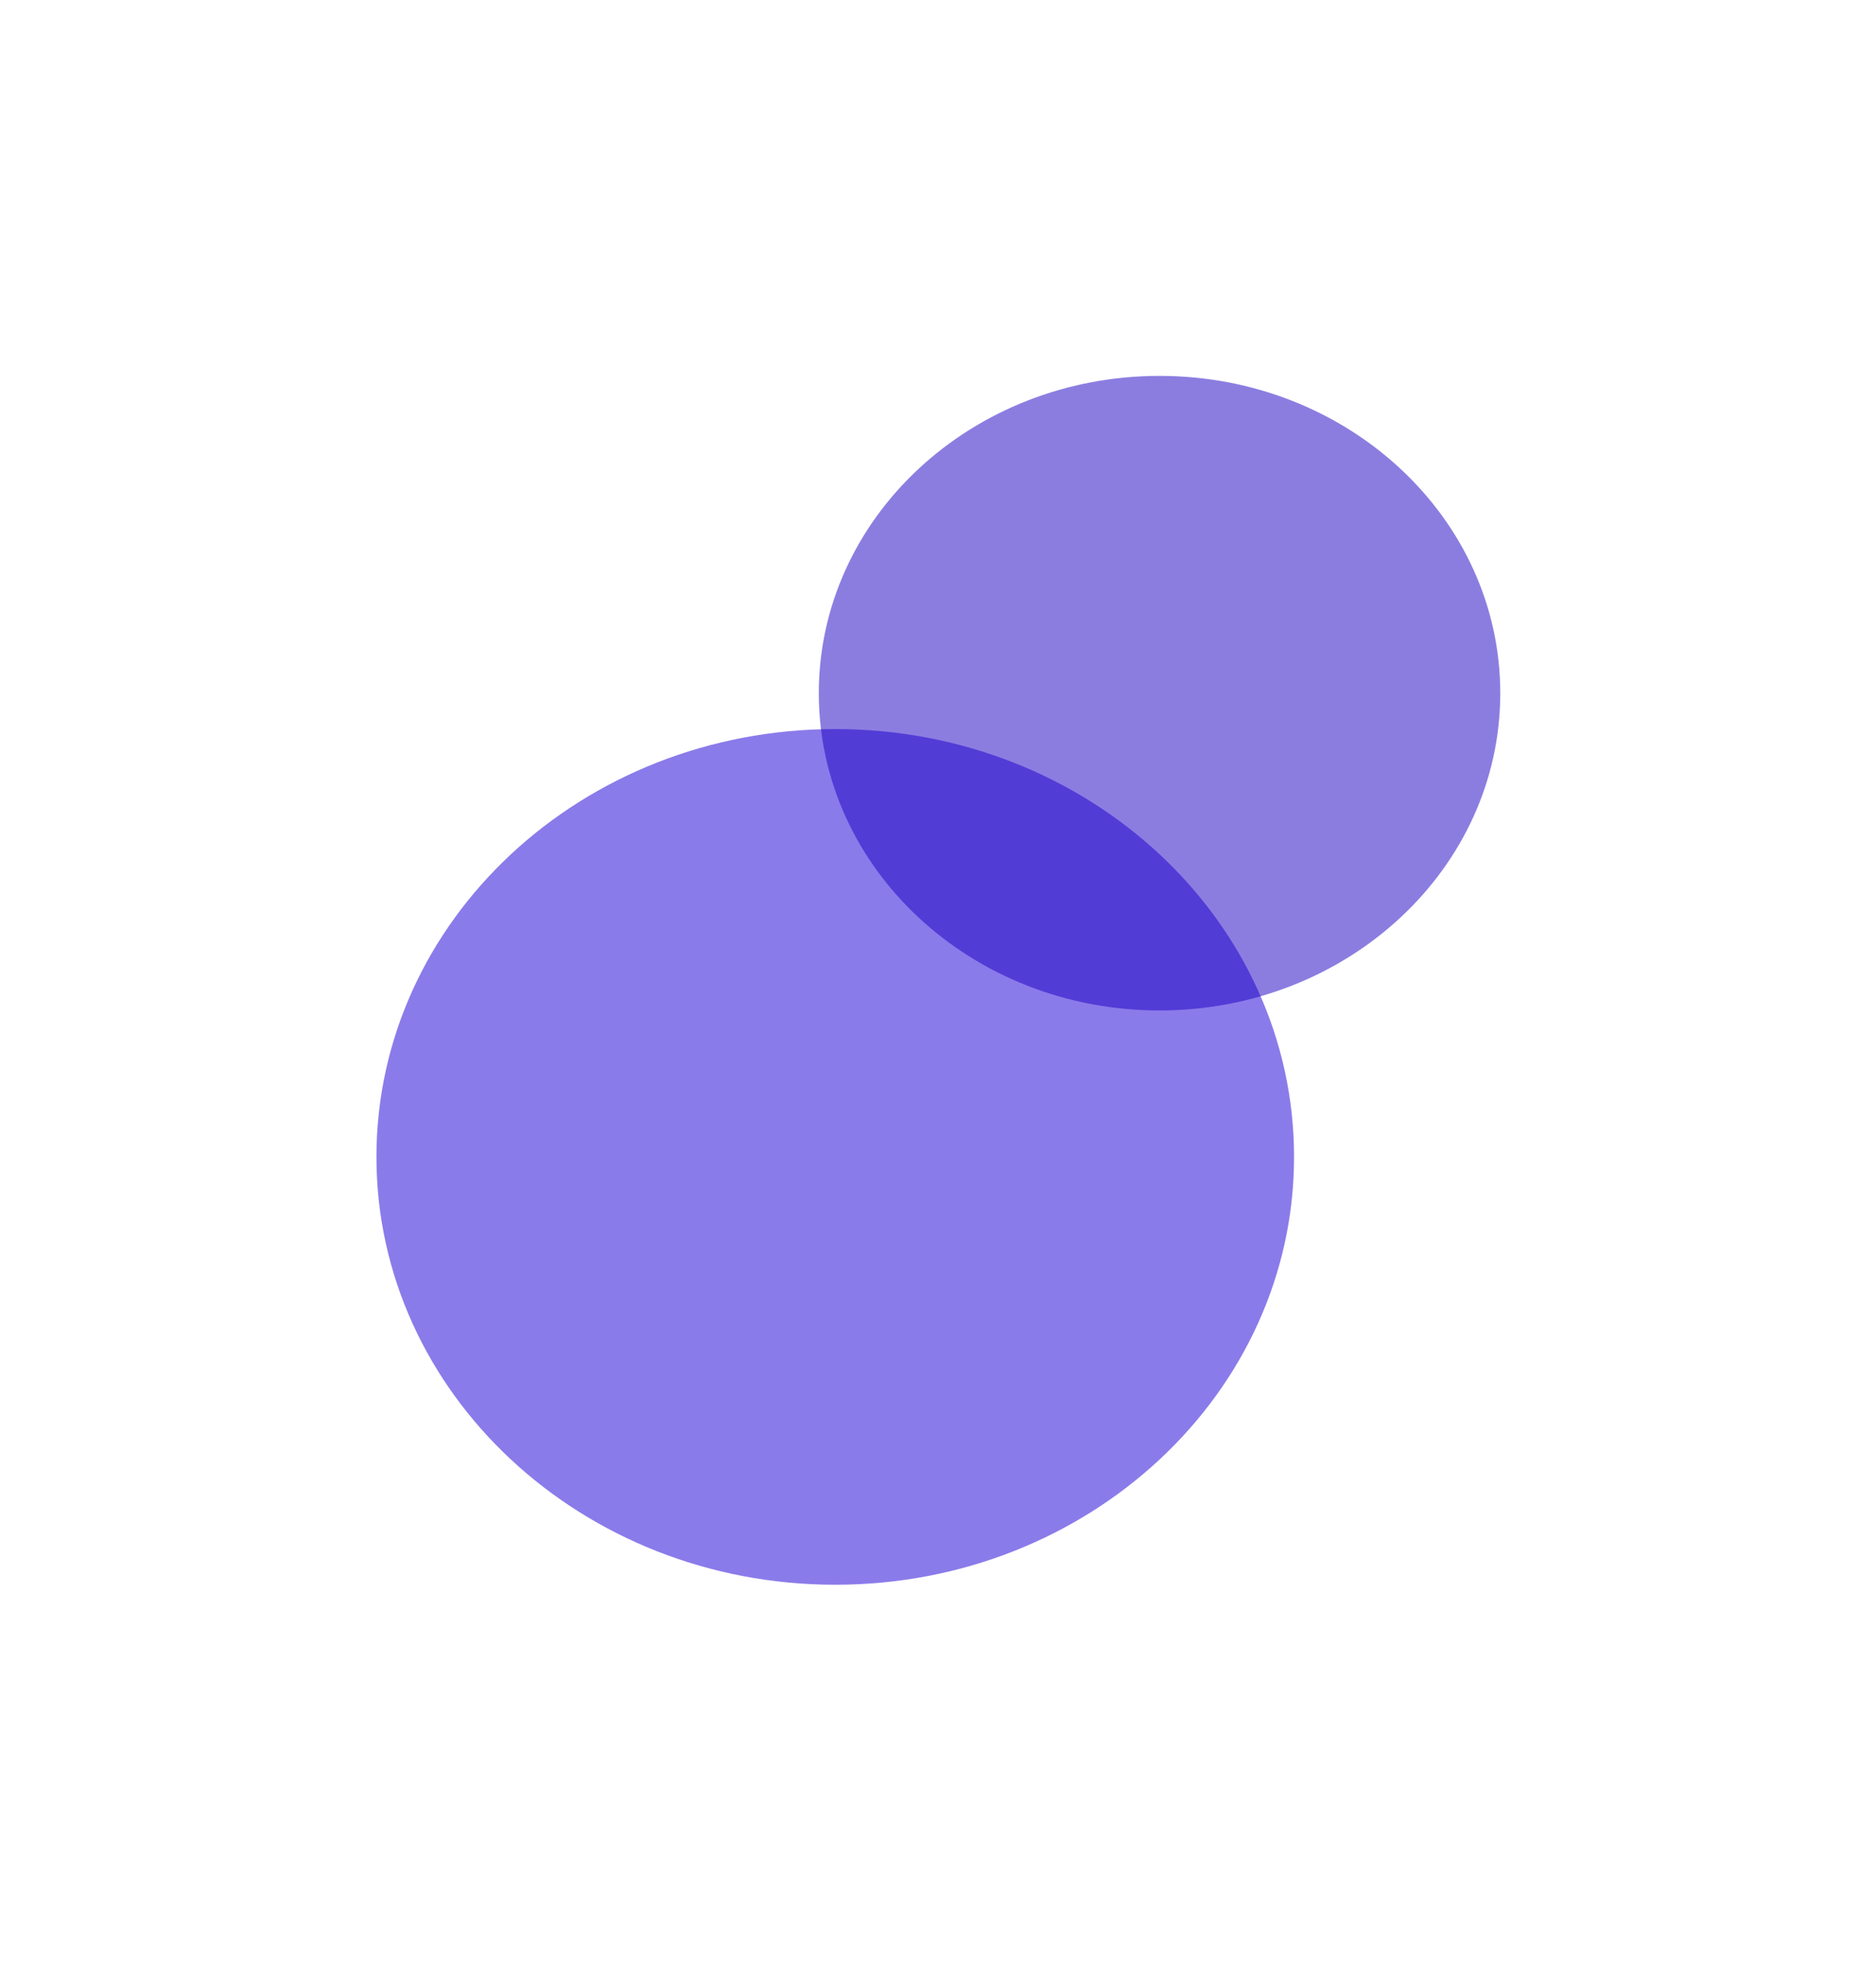
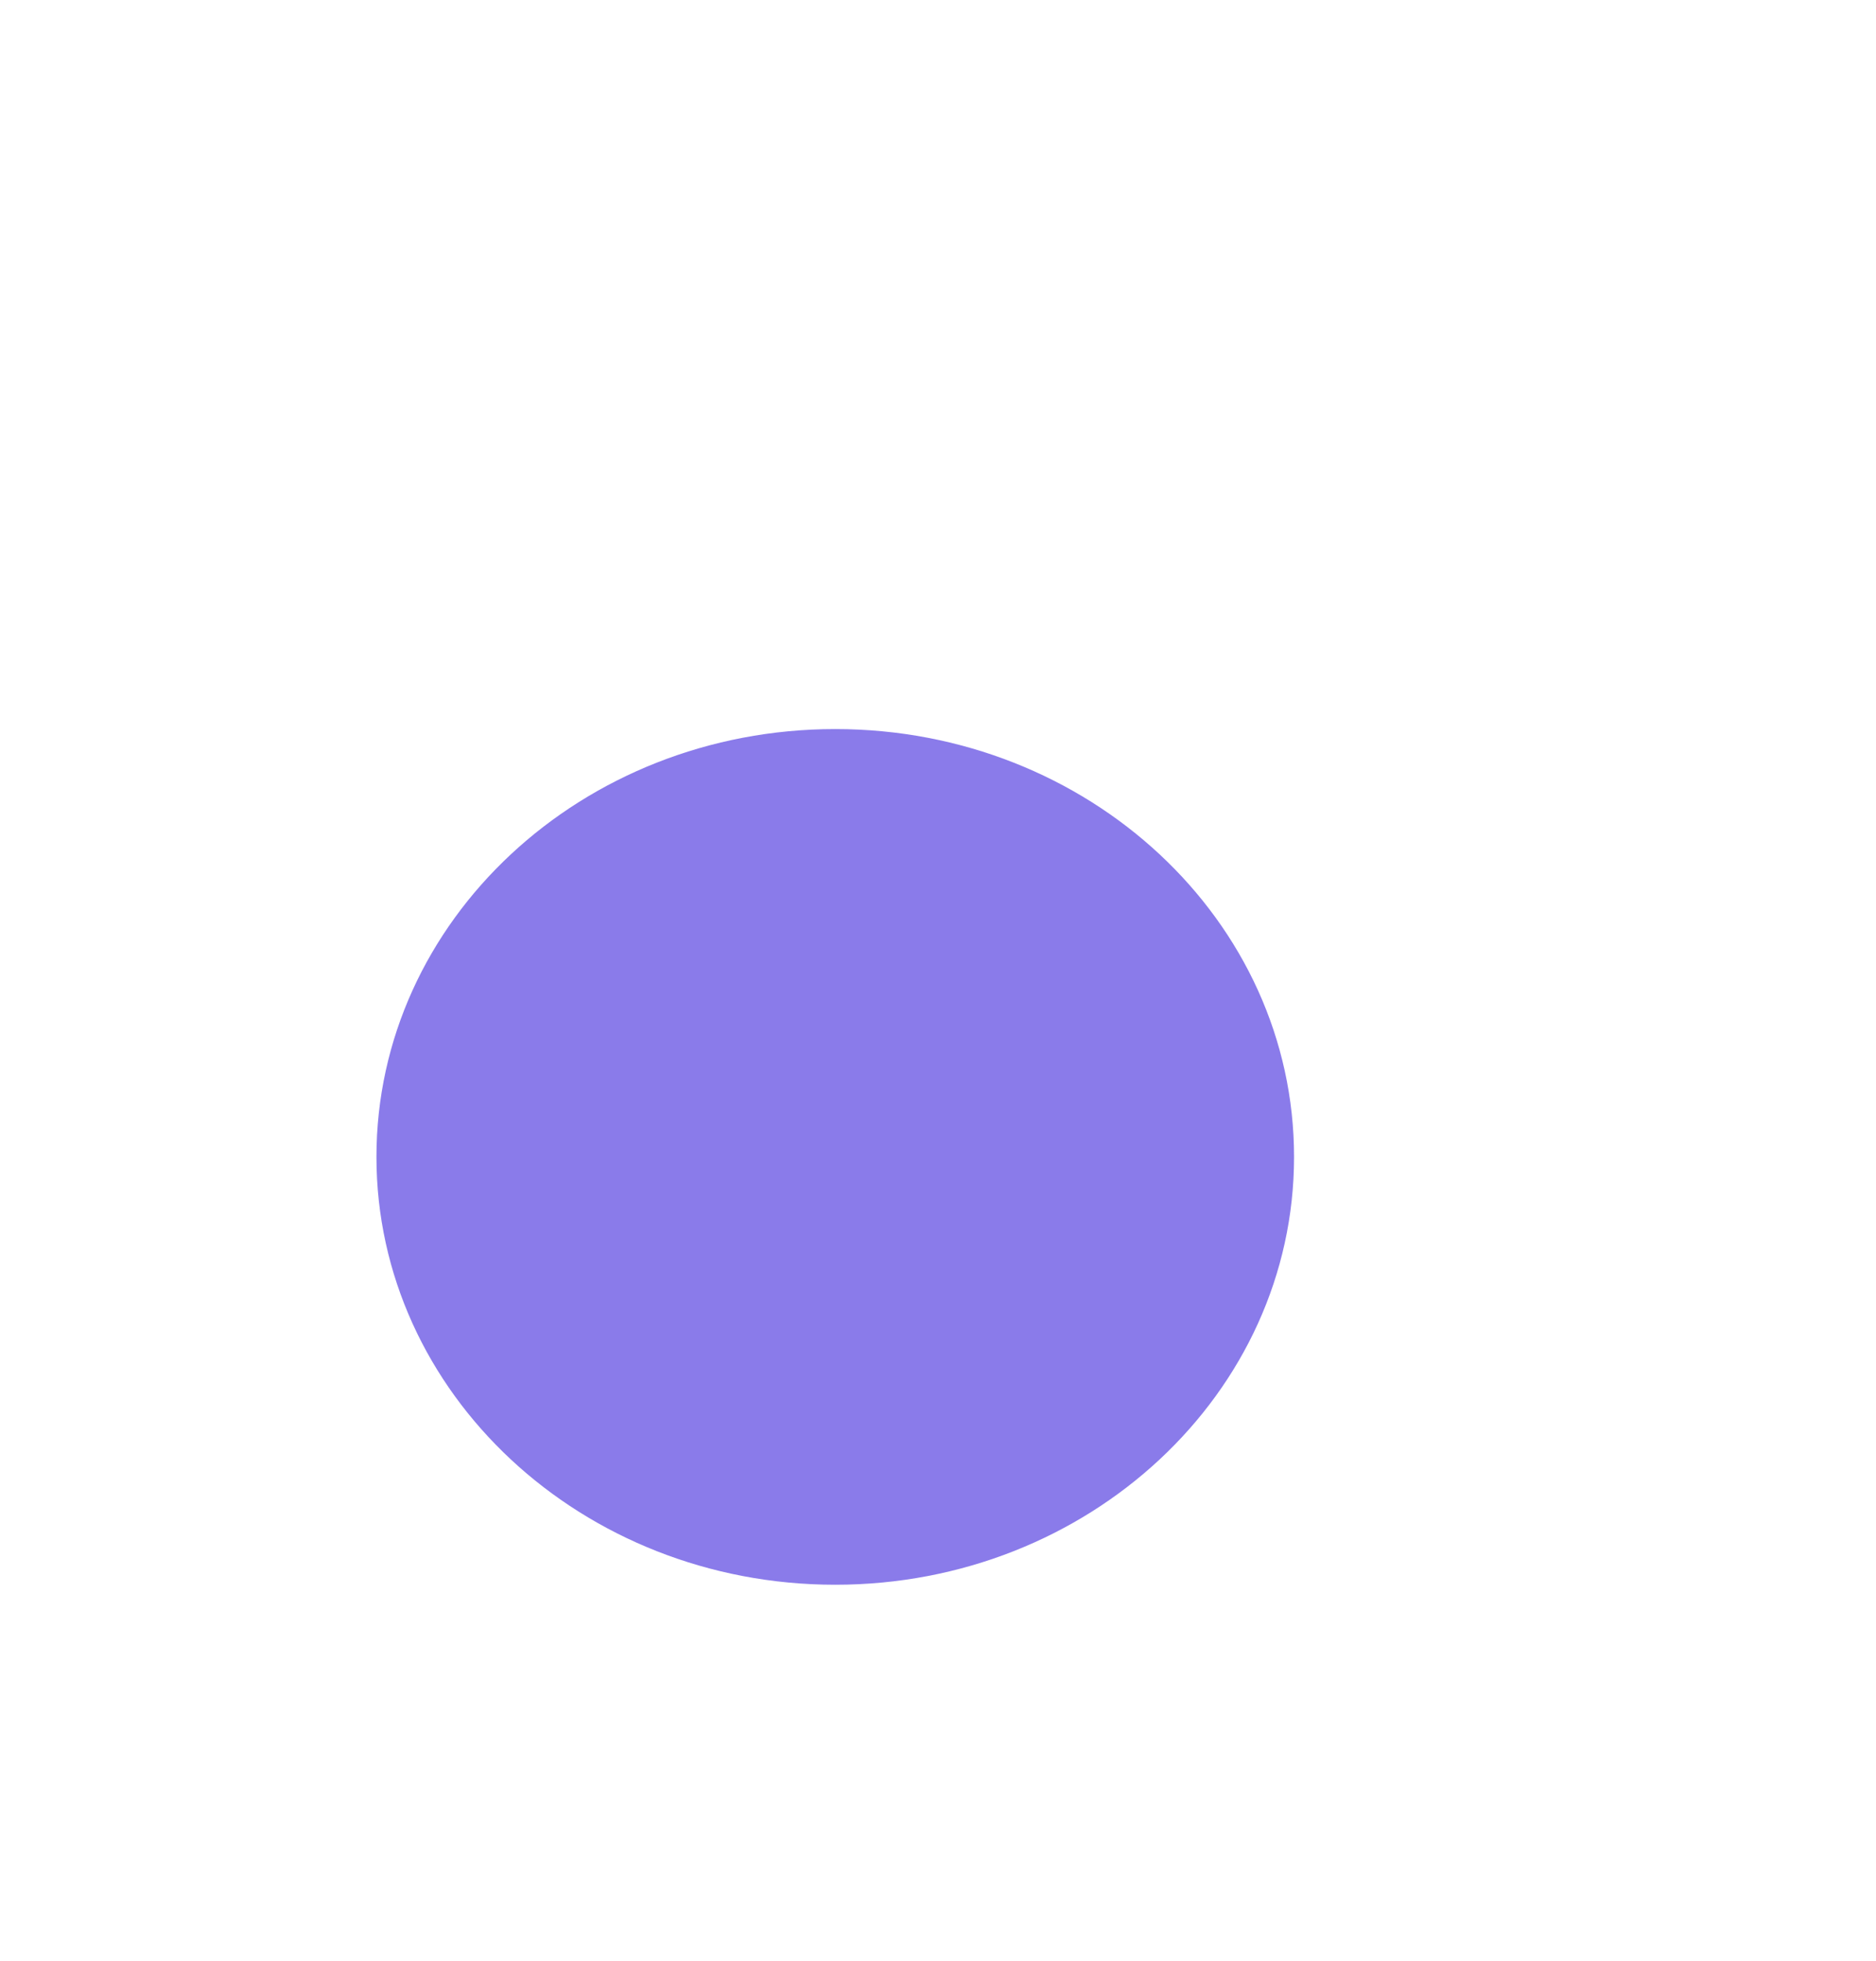
<svg xmlns="http://www.w3.org/2000/svg" width="1518" height="1586" viewBox="0 0 1518 1586" fill="none">
  <g filter="url(#filter0_f_3148_2095)">
    <path d="M1047.1 935.677C1047.1 1126.78 880.886 1281.7 675.854 1281.7C470.822 1281.7 304.611 1126.78 304.611 935.677C304.611 744.572 470.822 589.651 675.854 589.651C880.886 589.651 1047.1 744.572 1047.1 935.677Z" fill="#3D23DC" fill-opacity="0.6" />
  </g>
  <g filter="url(#filter1_f_3148_2095)">
-     <path d="M1213.97 560.623C1213.97 702.348 1090.53 817.239 938.263 817.239C785.992 817.239 662.552 702.348 662.552 560.623C662.552 418.898 785.992 304.007 938.263 304.007C1090.53 304.007 1213.97 418.898 1213.97 560.623Z" fill="#1C00C2" fill-opacity="0.51" />
-   </g>
+     </g>
  <defs>
    <filter id="filter0_f_3148_2095" x="0.768" y="285.808" width="1350.17" height="1299.74" filterUnits="userSpaceOnUse" color-interpolation-filters="sRGB">
      <feFlood flood-opacity="0" result="BackgroundImageFix" />
      <feBlend mode="normal" in="SourceGraphic" in2="BackgroundImageFix" result="shape" />
      <feGaussianBlur stdDeviation="151.922" result="effect1_foregroundBlur_3148_2095" />
    </filter>
    <filter id="filter1_f_3148_2095" x="358.708" y="0.163" width="1159.11" height="1120.92" filterUnits="userSpaceOnUse" color-interpolation-filters="sRGB">
      <feFlood flood-opacity="0" result="BackgroundImageFix" />
      <feBlend mode="normal" in="SourceGraphic" in2="BackgroundImageFix" result="shape" />
      <feGaussianBlur stdDeviation="151.922" result="effect1_foregroundBlur_3148_2095" />
    </filter>
  </defs>
</svg>